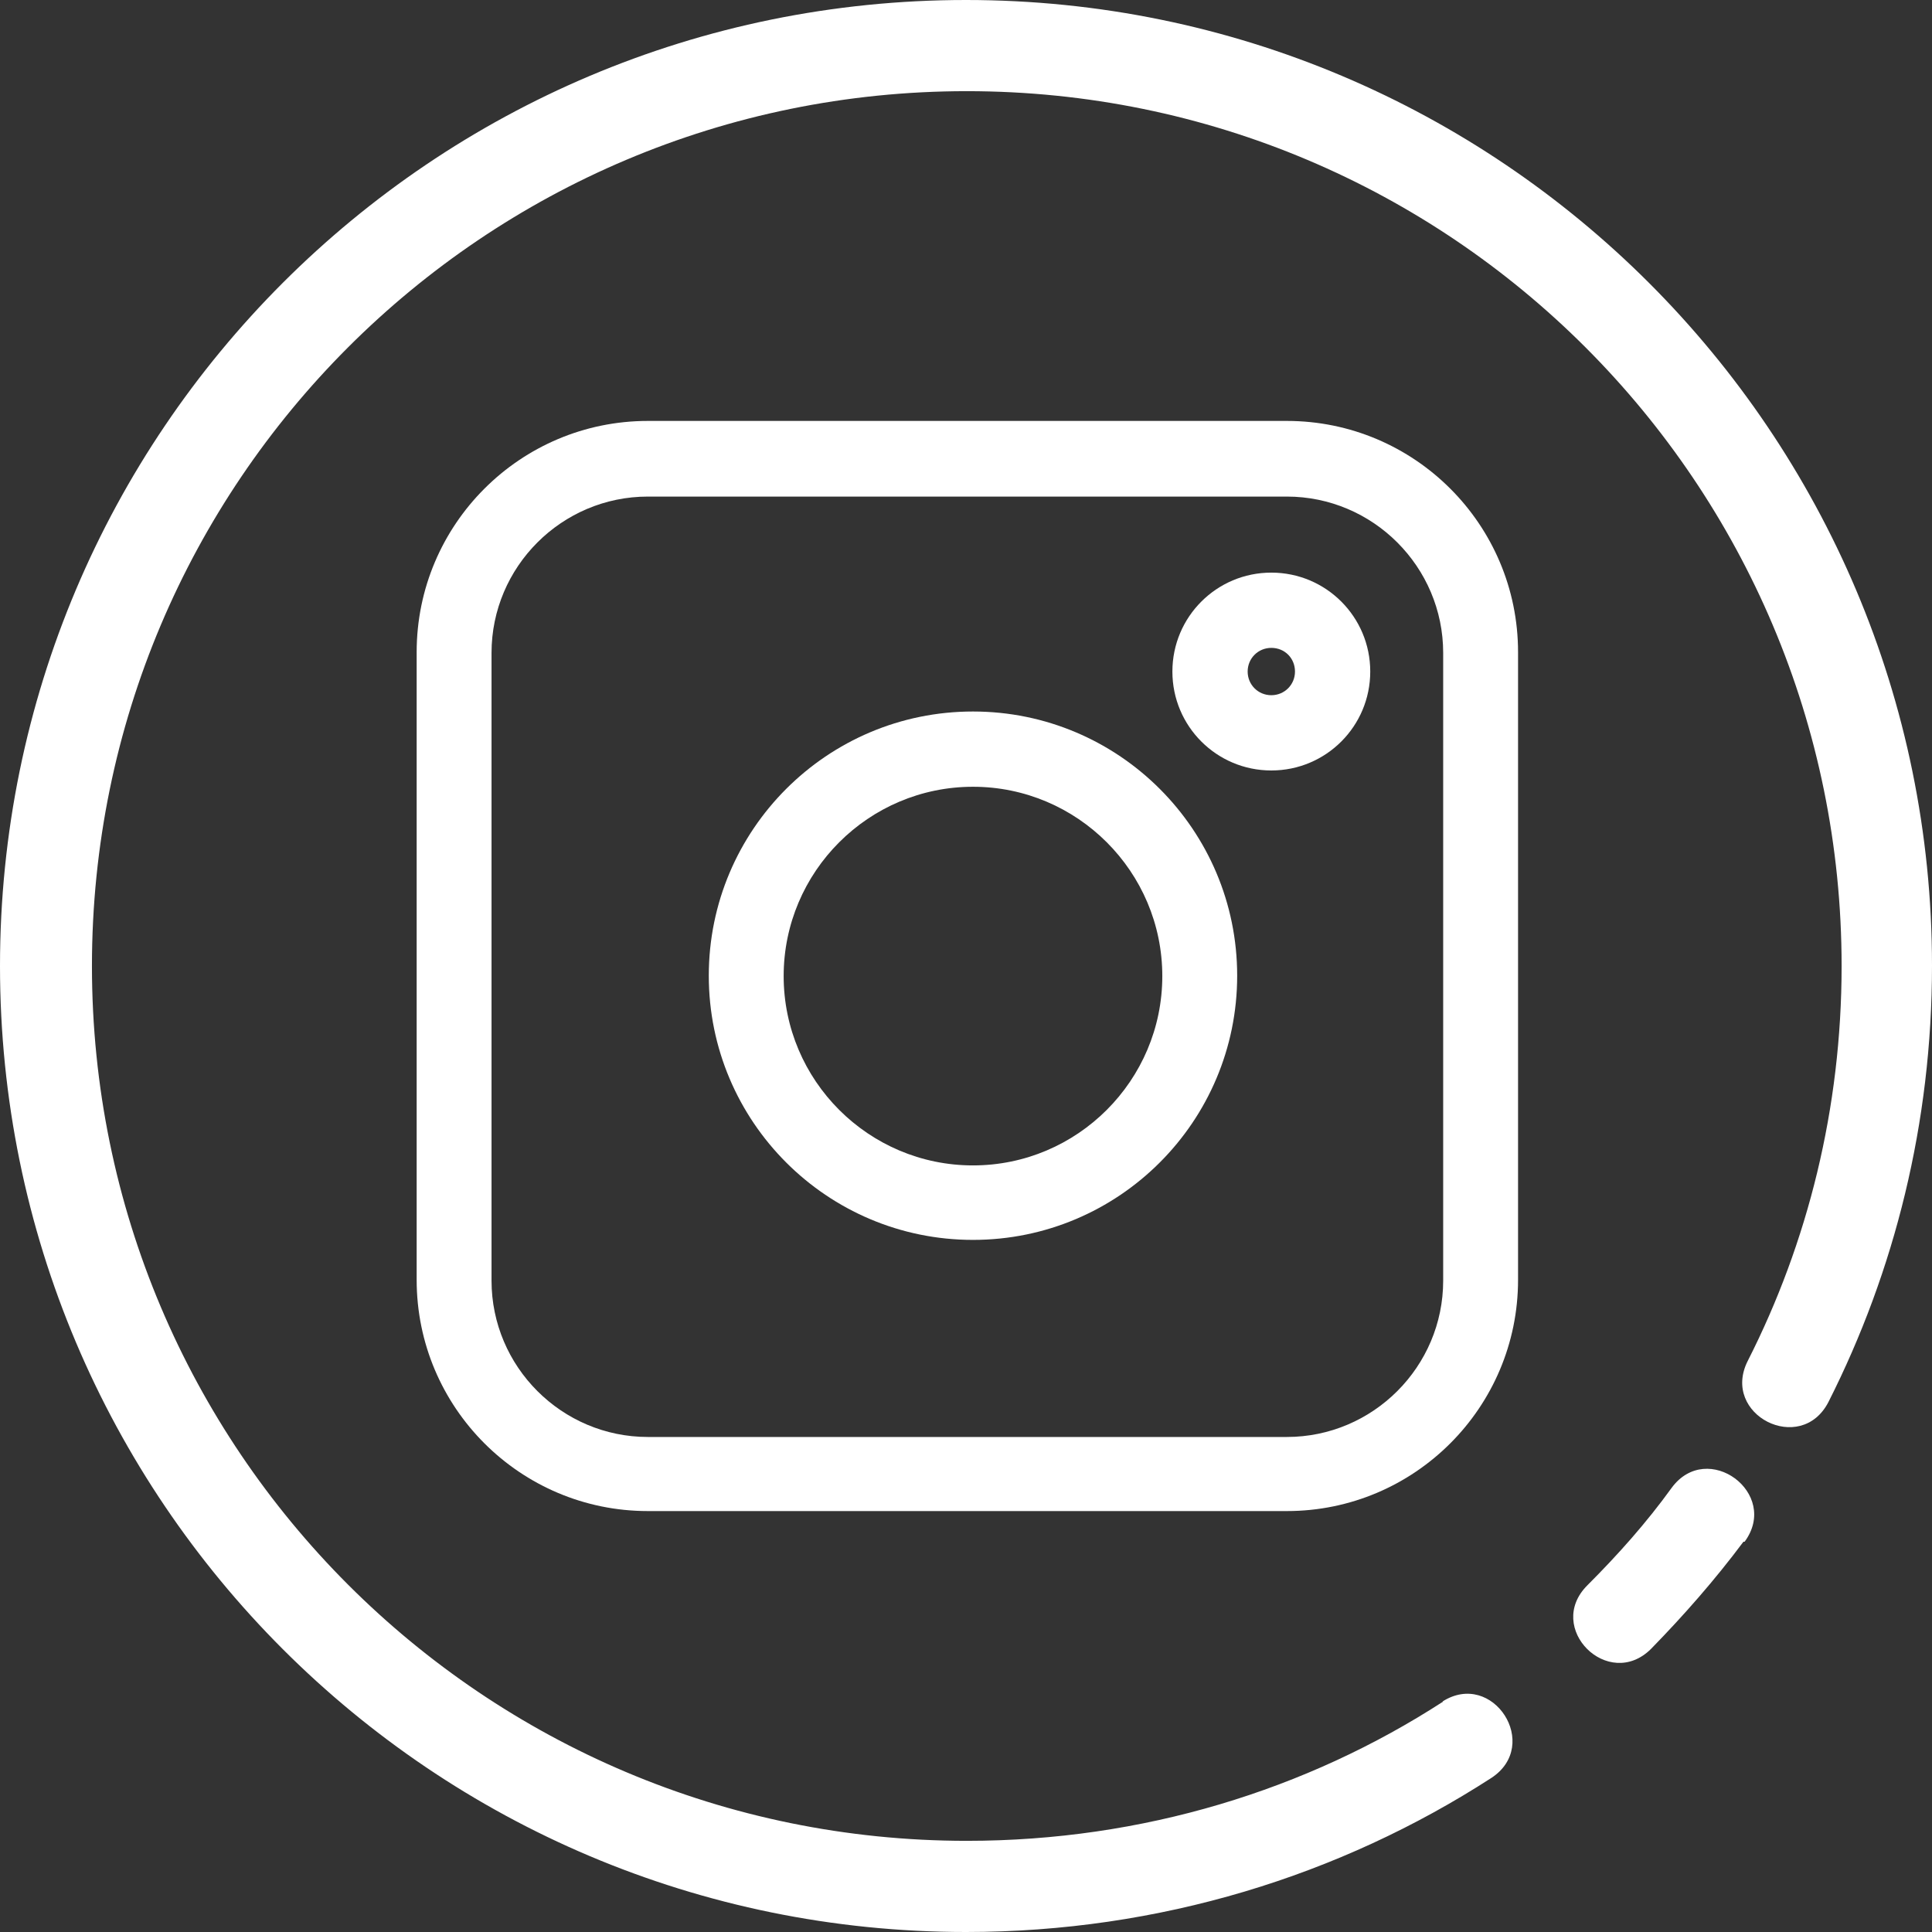
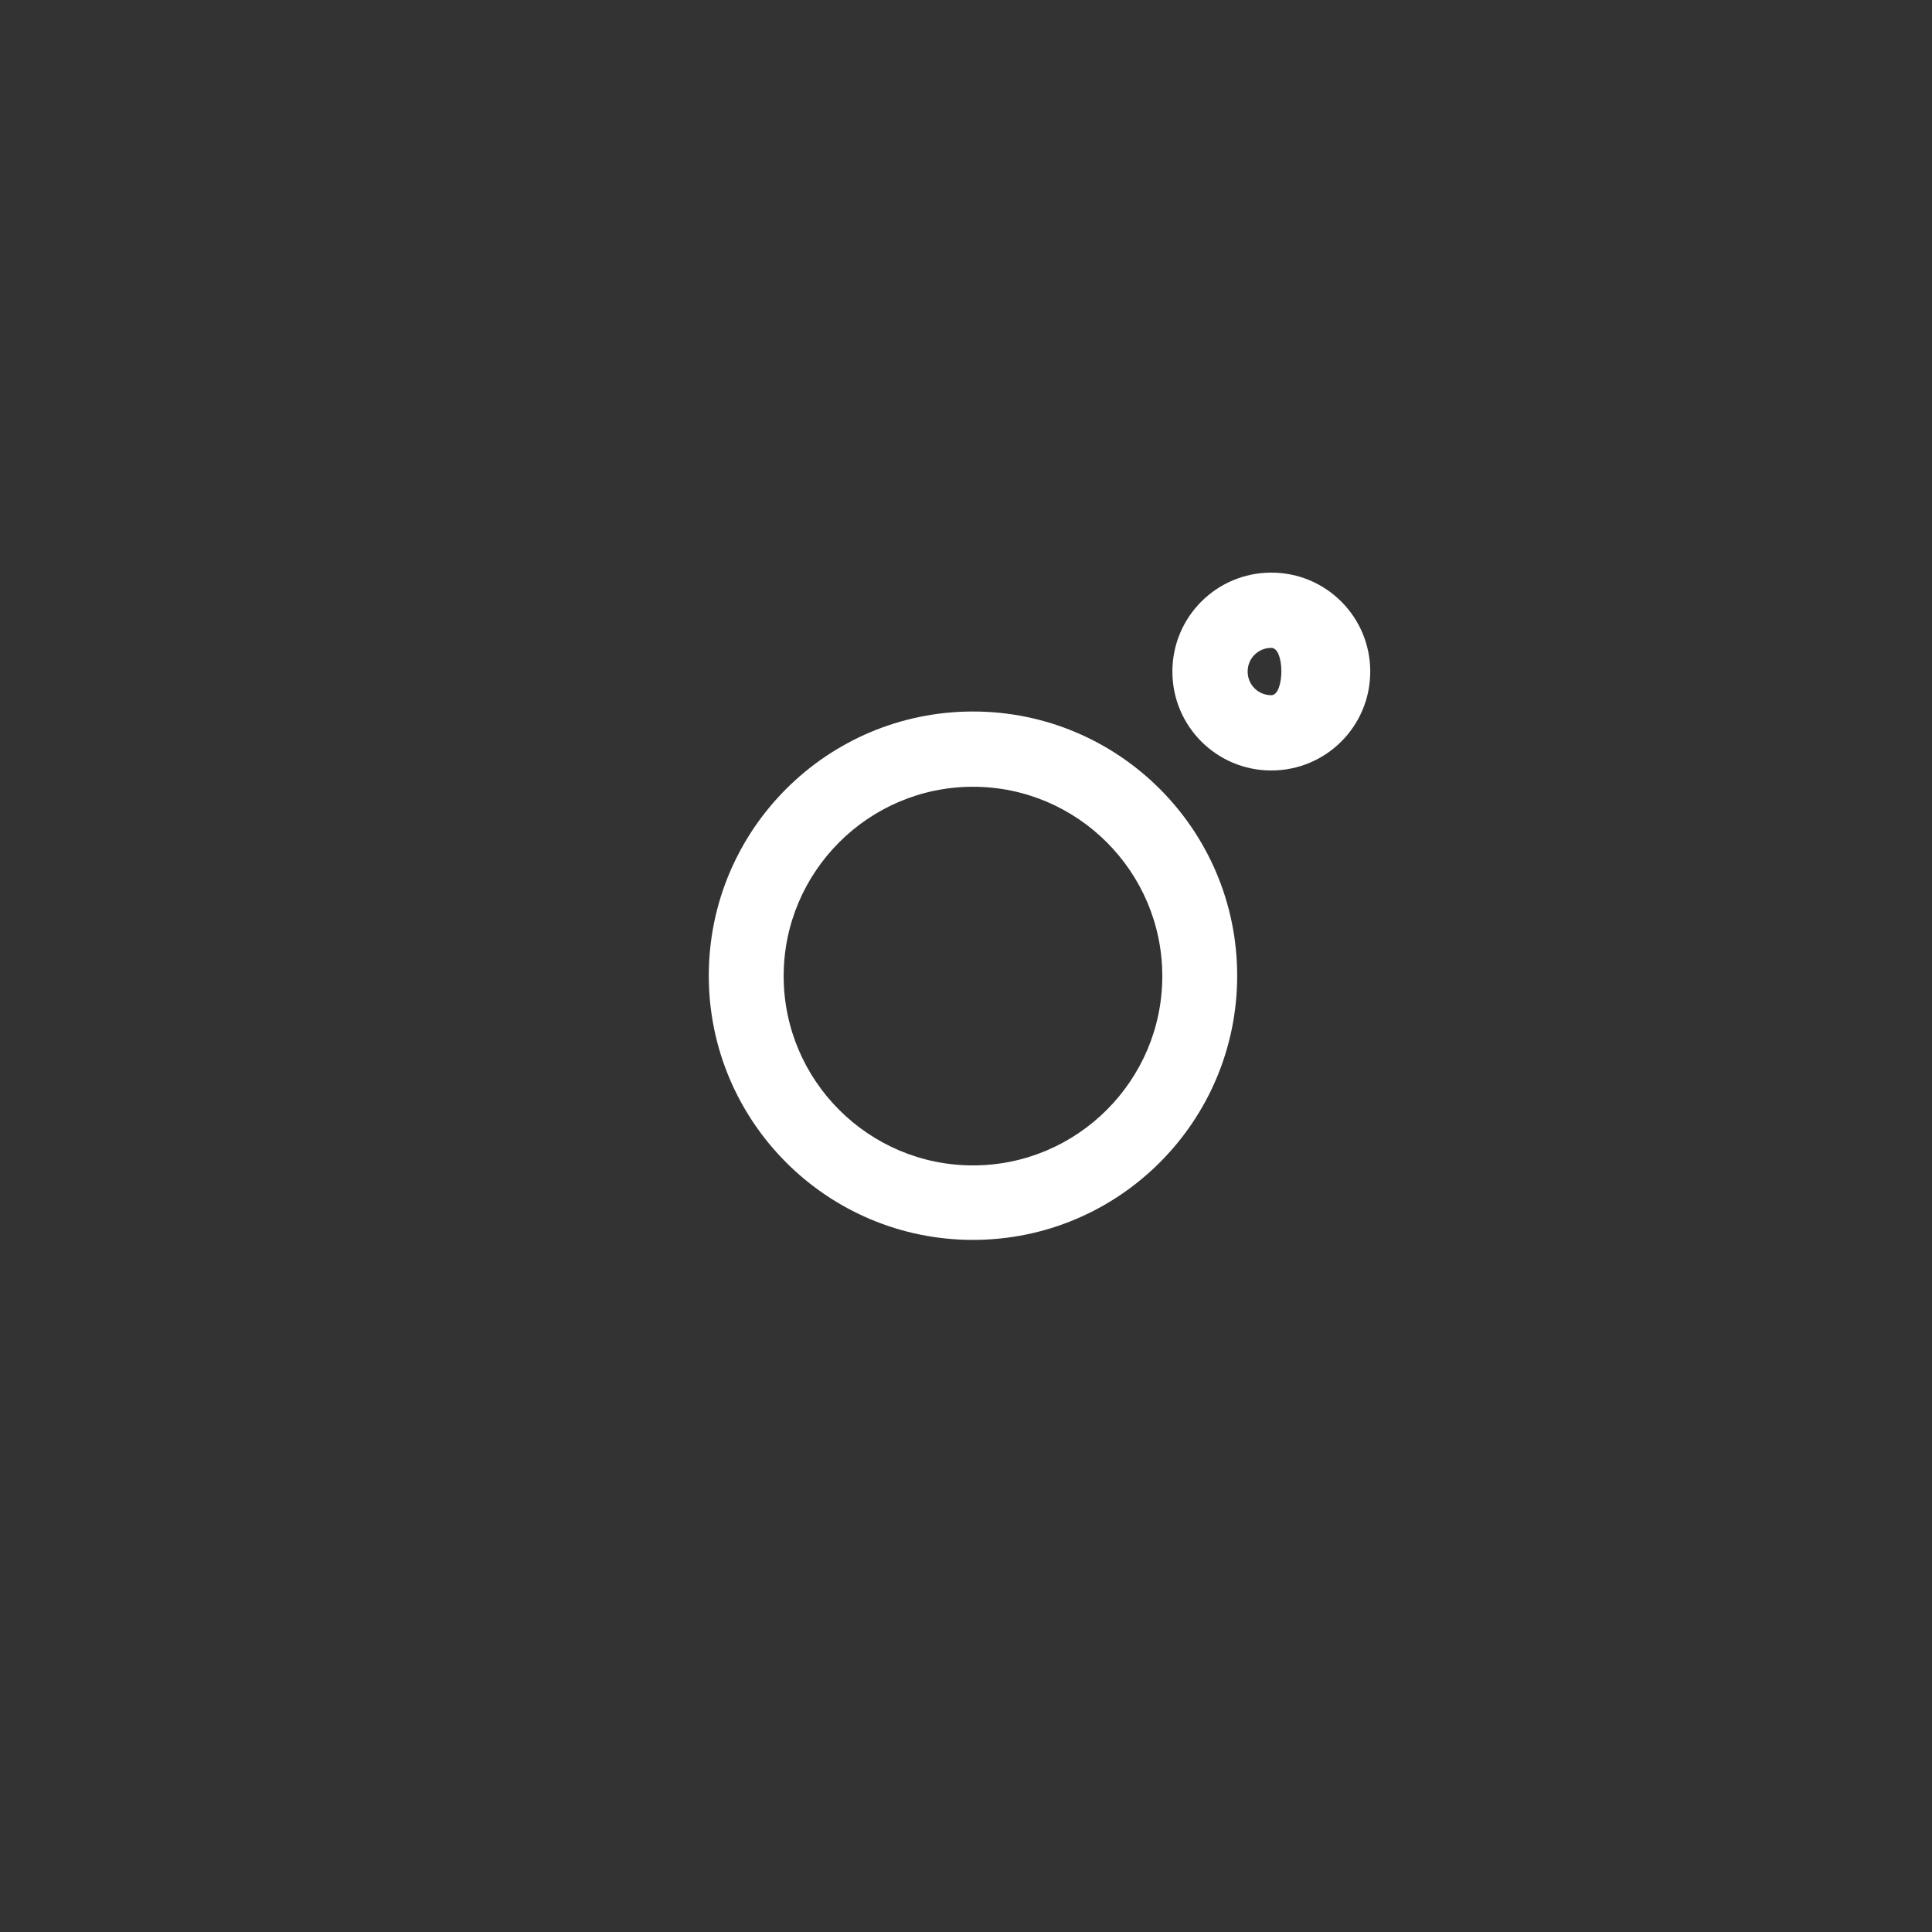
<svg xmlns="http://www.w3.org/2000/svg" version="1.1" id="Layer_2_00000054256283101186913940000014217339971157759382_" x="0px" y="0px" viewBox="0 0 498 498" style="enable-background:new 0 0 498 498;" xml:space="preserve">
  <rect x="0" y="0" width="498" height="498" fill="#333333" stroke="none" />
  <style type="text/css">
	.st0{fill:#FFFFFF;}
</style>
  <g id="Layer_52">
    <g id="Layer_1-2">
      <g>
        <g>
          <path class="st0" d="M250.8,319.6c-37.6,0-68.1-30.5-68.1-68.1s30.5-68.1,68.1-68.1s68.1,30.5,68.1,68.1      S288.4,319.6,250.8,319.6z M250.8,202.8c-26.9,0-48.8,21.9-48.8,48.8s21.9,48.8,48.8,48.8s48.8-21.9,48.8-48.8      S277.7,202.8,250.8,202.8z" />
-           <path class="st0" d="M331.7,389.5H167c-32.9,0-59.6-26.7-59.6-59.6V168.1c0-32.9,26.7-59.6,59.6-59.6h164.7      c32.9,0,59.6,26.7,59.6,59.6v161.8C391.3,362.8,364.6,389.5,331.7,389.5z M167,128c-22.2,0-40.3,18.1-40.3,40.3v161.8      c0,22.2,18.1,40.3,40.3,40.3h164.7c22.2,0,40.3-18.1,40.3-40.3V168.3c0-22.2-18.1-40.3-40.3-40.3L167,128L167,128z" />
-           <path class="st0" d="M327.7,198.6c-14.1,0-25.5-11.4-25.5-25.5s11.4-25.5,25.5-25.5s25.5,11.4,25.5,25.5      S341.8,198.6,327.7,198.6z M327.7,167c-3.4,0-6.1,2.7-6.1,6.1s2.7,6.1,6.1,6.1s6.1-2.7,6.1-6.1S331.2,167,327.7,167z" />
+           <path class="st0" d="M327.7,198.6c-14.1,0-25.5-11.4-25.5-25.5s11.4-25.5,25.5-25.5s25.5,11.4,25.5,25.5      S341.8,198.6,327.7,198.6z M327.7,167c-3.4,0-6.1,2.7-6.1,6.1s2.7,6.1,6.1,6.1S331.2,167,327.7,167z" />
        </g>
-         <path class="st0" d="M449.4,397.4c-7.4,9.9-15.4,19-23.8,27.6c-11,11-27.5-5.4-16.4-16.4c7.9-7.9,15.2-16.1,21.7-25.1     c9.2-12.5,28,1.4,18.8,13.9H449.4L449.4,397.4z M372,438.6c-35.2,22.8-77.5,35.9-122.8,35.9C124.6,474.5,23.7,373.6,23.7,249     S124.6,23.5,249.2,23.5S474.7,124.4,474.7,249c0,36.6-8.7,71.3-24.2,101.8c-7,13.9,13.7,24.4,20.8,10.6     c17.1-33.8,26.7-72,26.7-112.5C498,111.6,386.6,0,249,0S0,111.4,0,249s111.4,249,249,249c49.8,0,96.4-14.5,135.4-39.7     c13-8.5,0.4-28-12.6-19.7L372,438.6L372,438.6z" />
      </g>
    </g>
  </g>
</svg>